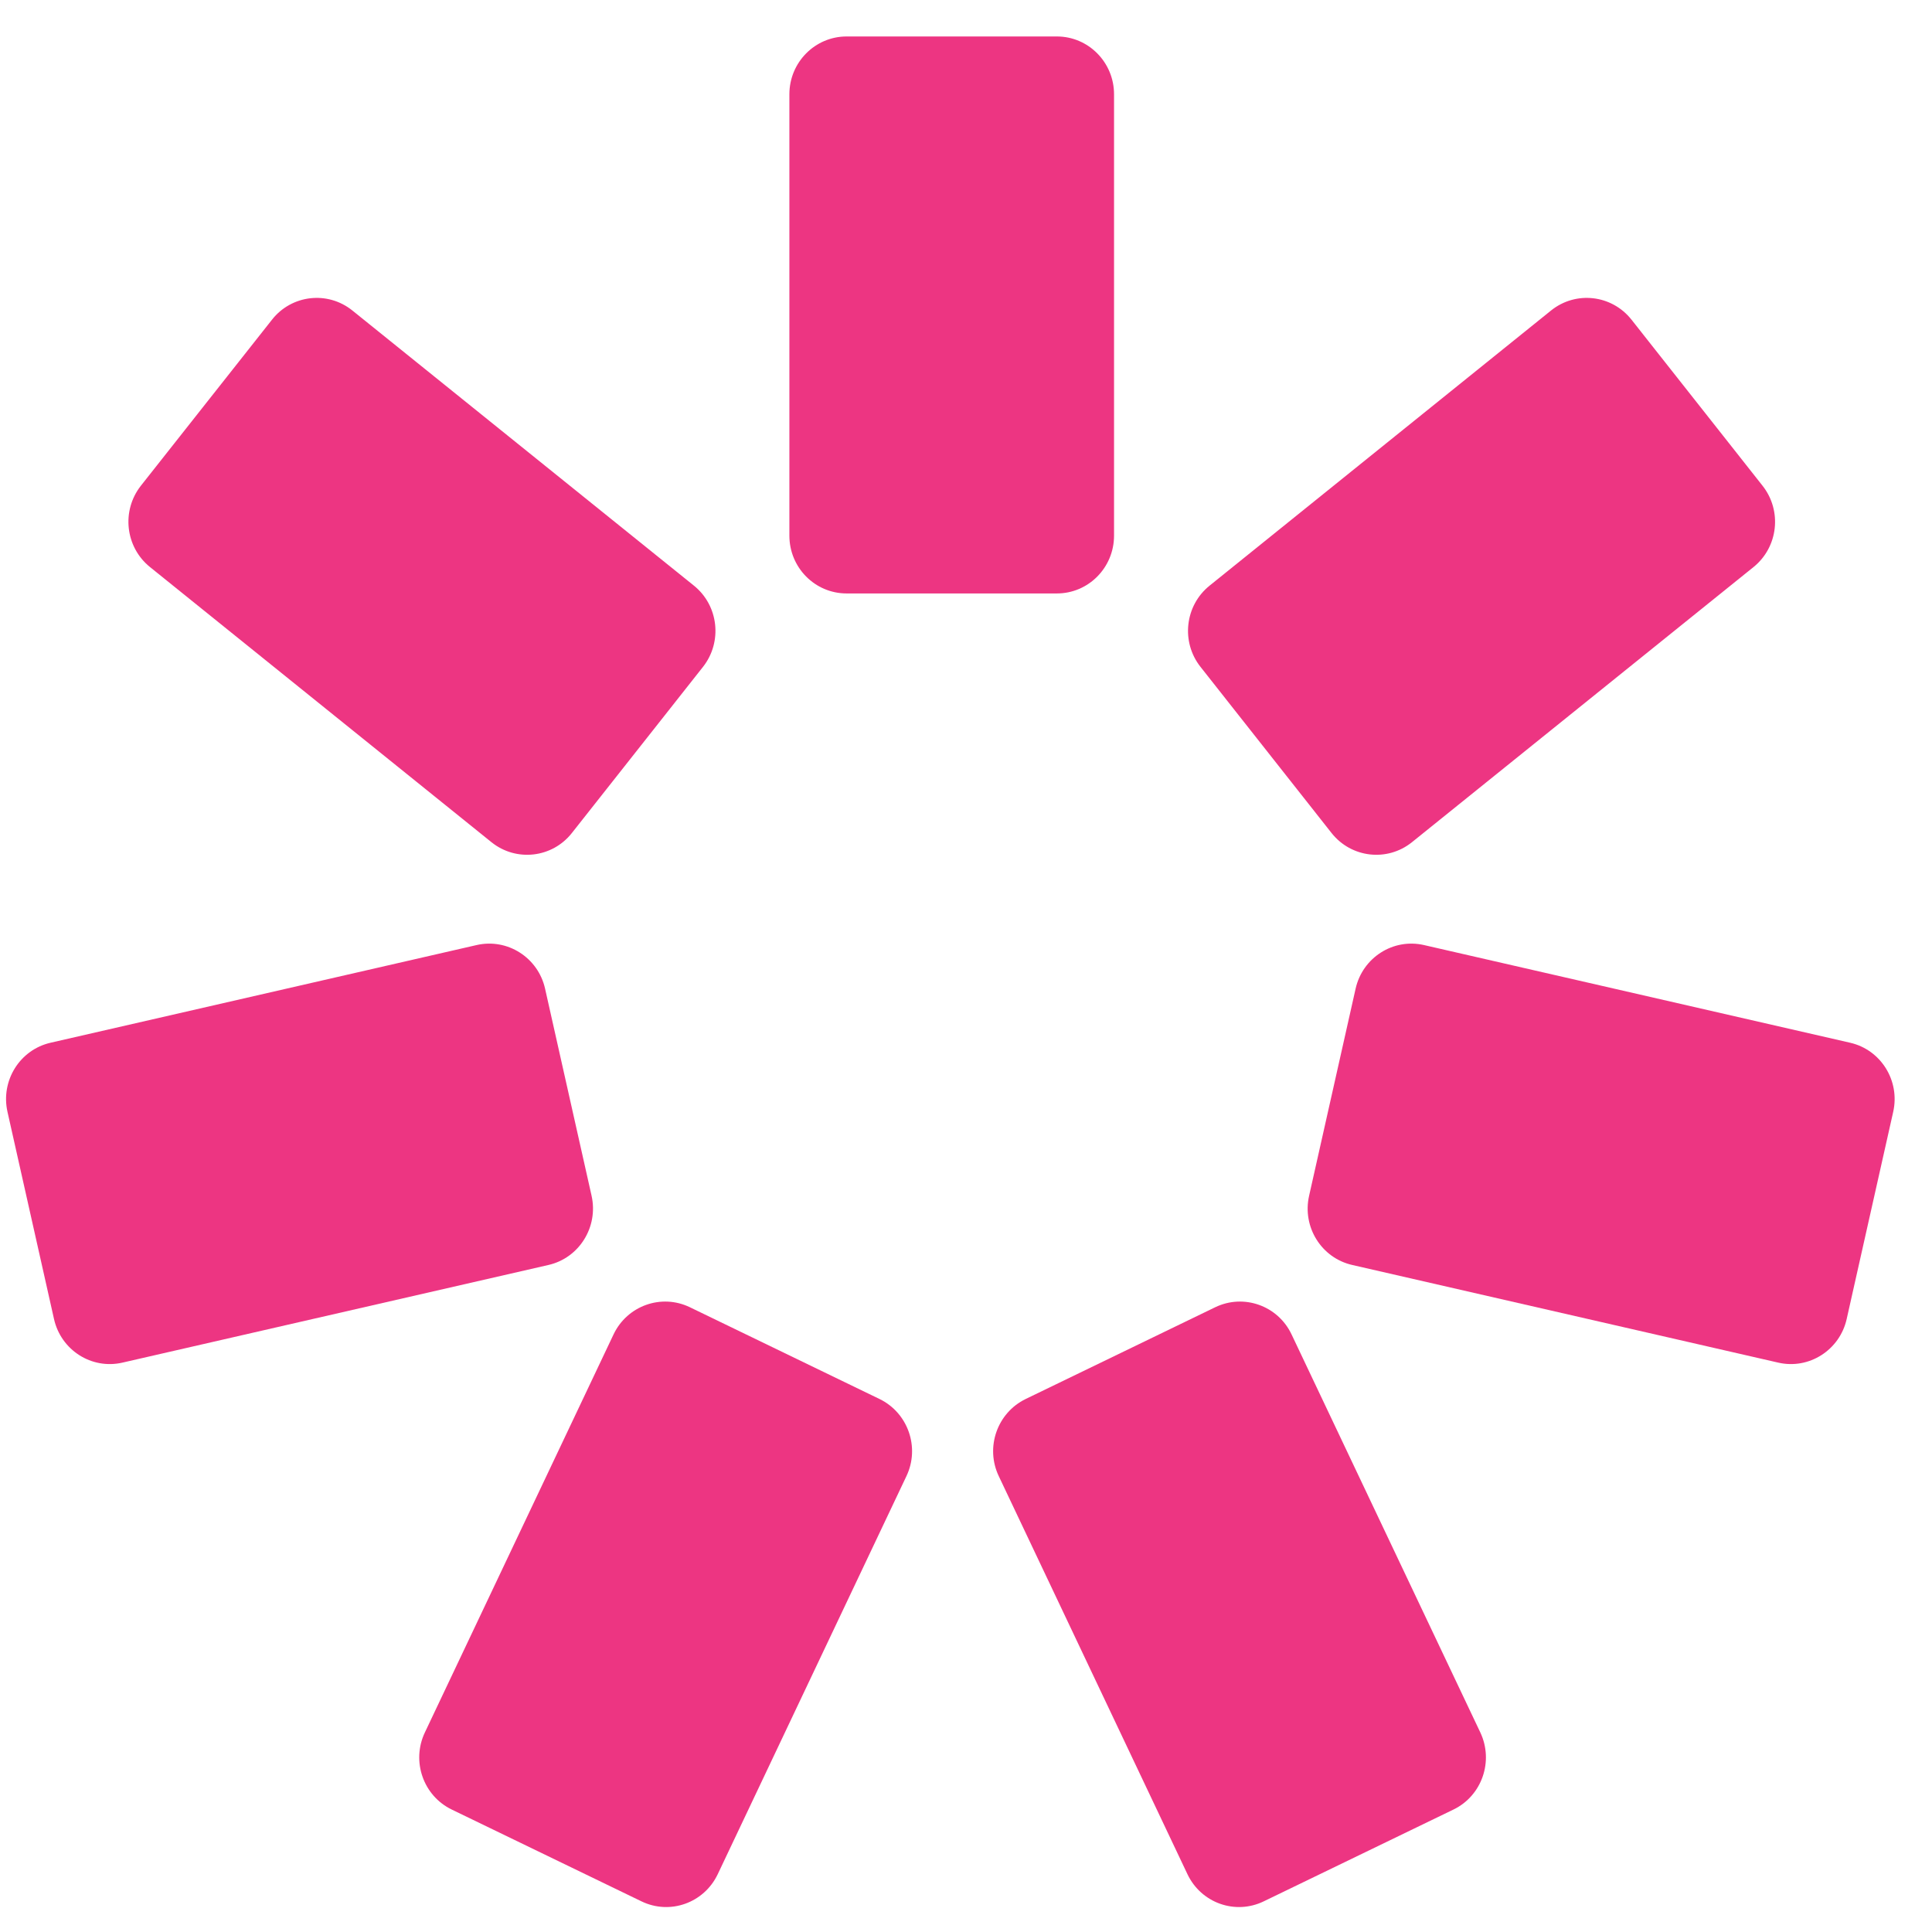
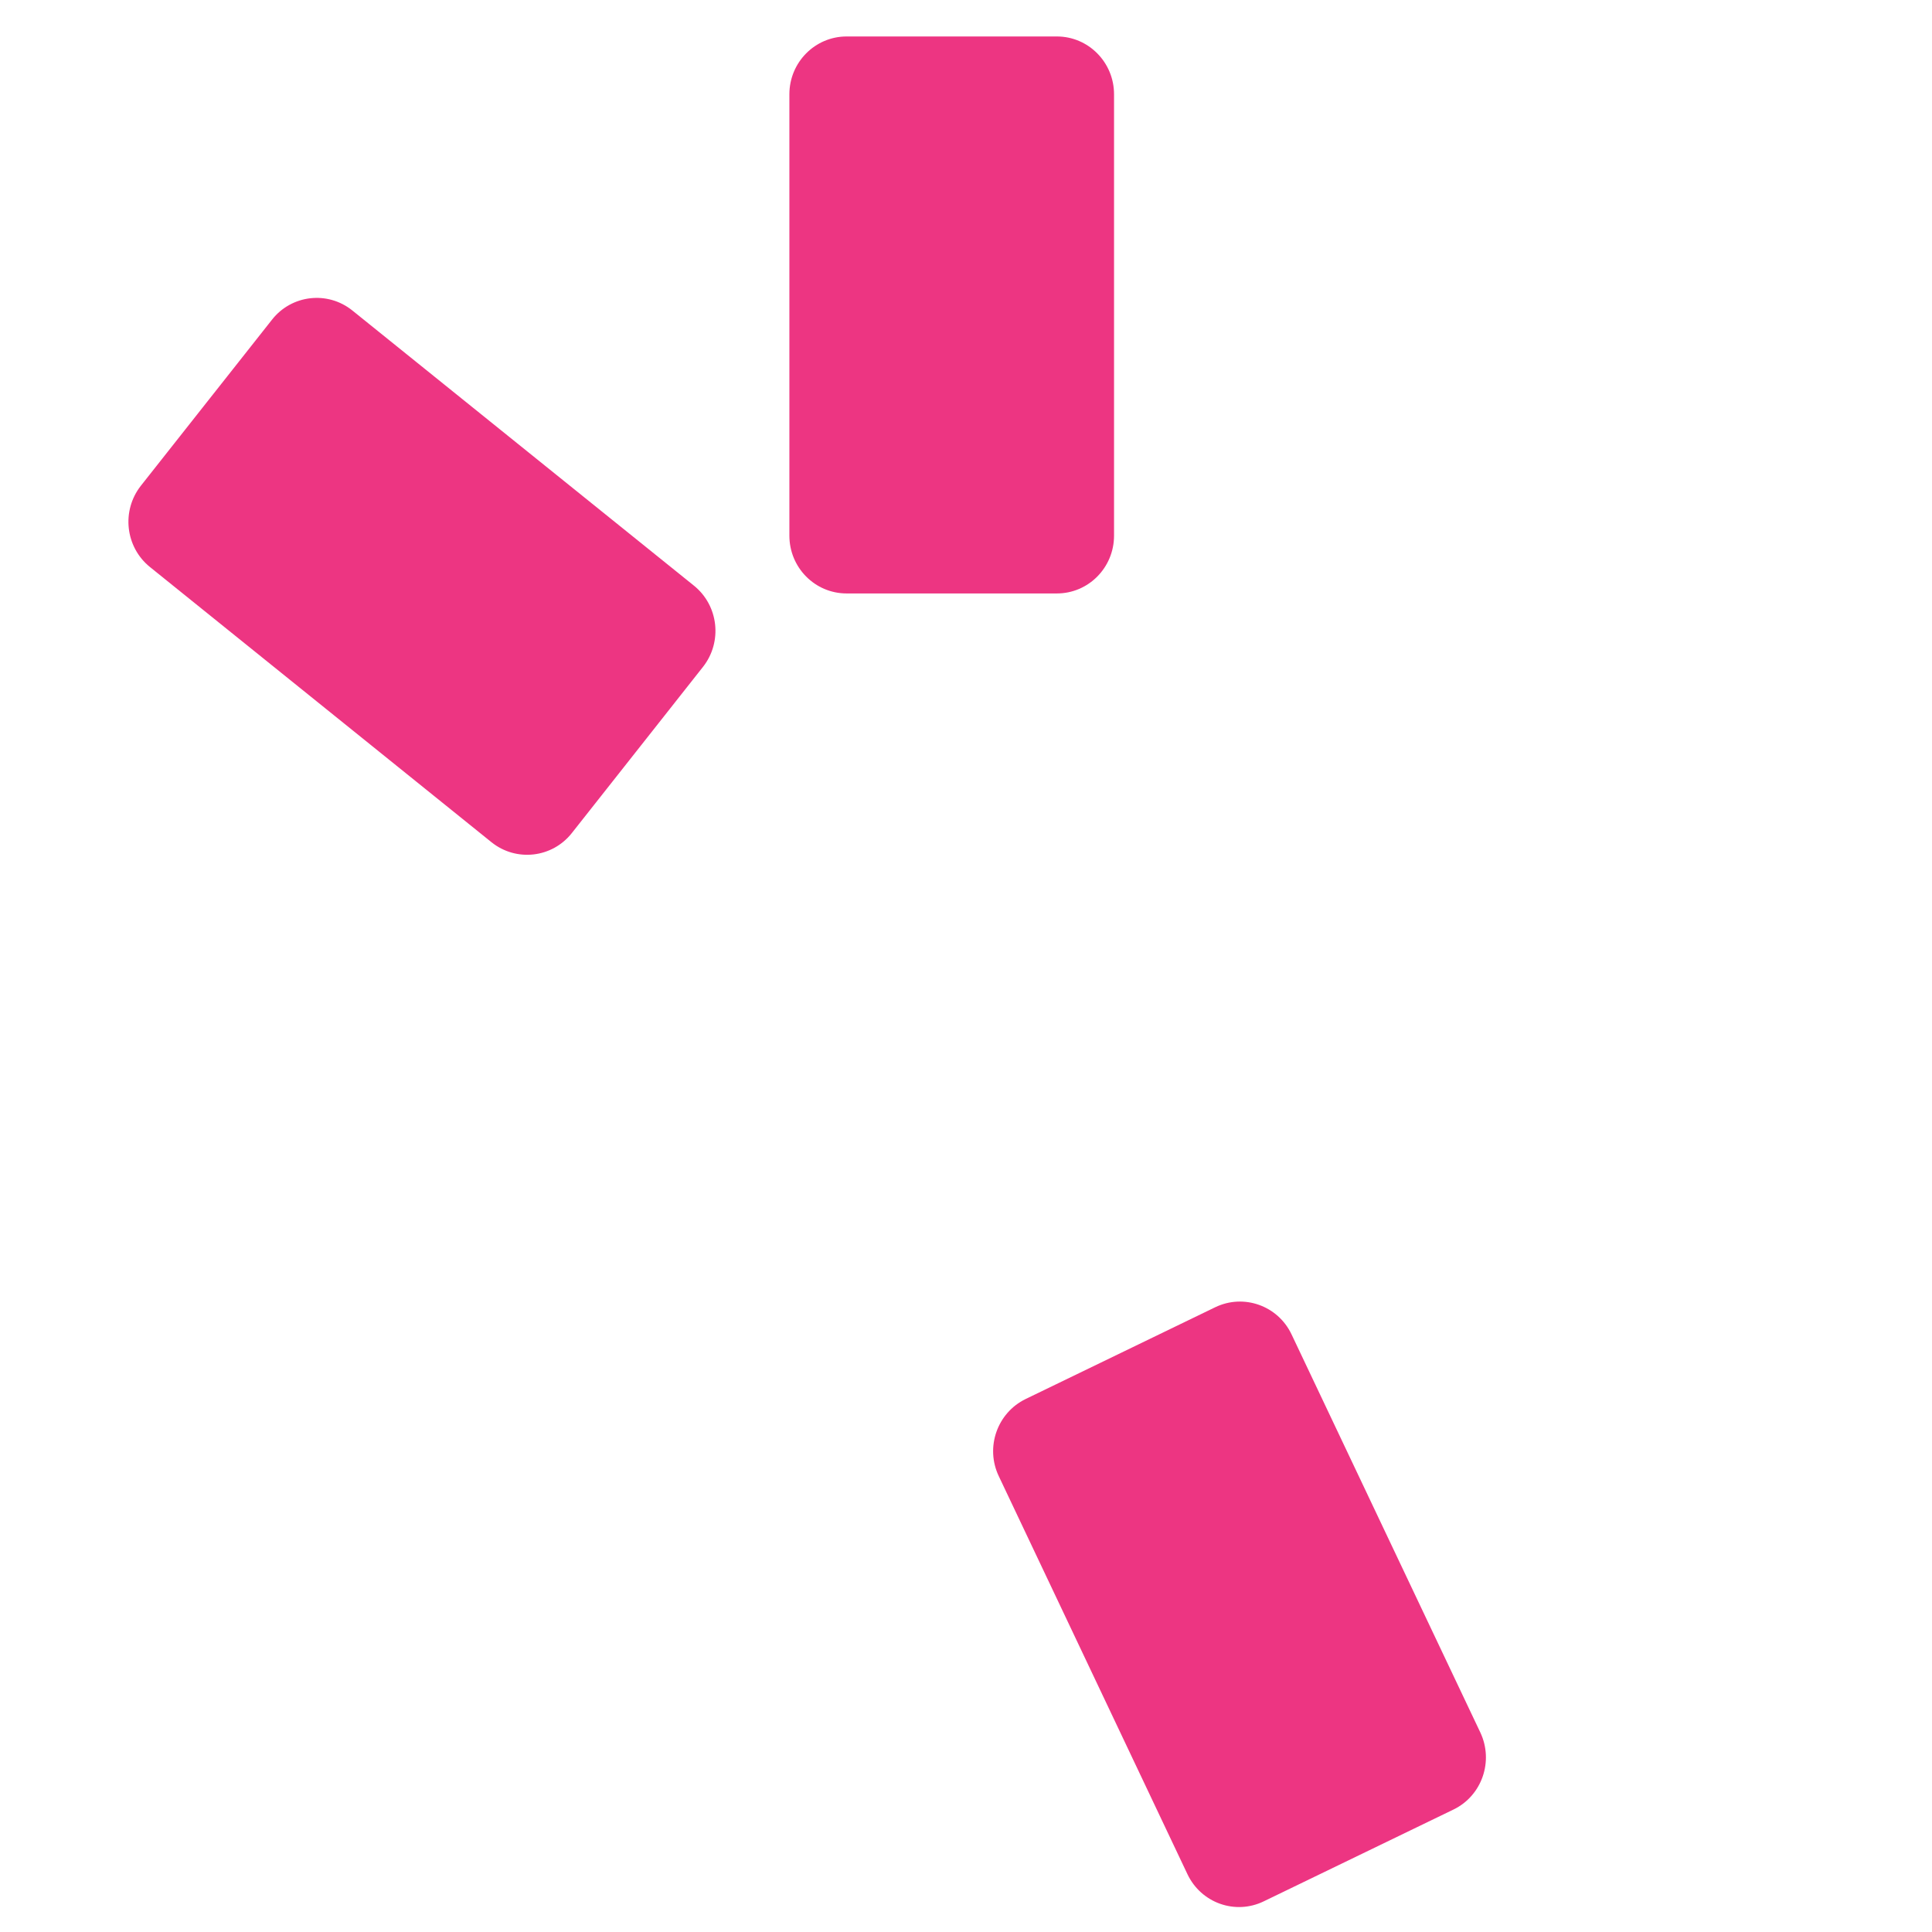
<svg xmlns="http://www.w3.org/2000/svg" width="24" height="24" viewBox="0 0 24 24" fill="none">
  <path d="M9.806 1.171C9.806 0.775 10.124 0.453 10.517 0.453H13.129C13.521 0.453 13.839 0.775 13.839 1.171V6.654C13.839 7.051 13.521 7.372 13.129 7.372H10.517C10.124 7.372 9.806 7.051 9.806 6.654V1.171Z" fill="#ED3582" />
-   <path d="M7.622 16.576C7.792 16.219 8.216 16.068 8.57 16.239L10.926 17.379C11.28 17.551 11.43 17.98 11.26 18.337L8.916 23.282C8.746 23.64 8.322 23.791 7.968 23.619L5.612 22.479C5.258 22.308 5.108 21.879 5.278 21.521L7.622 16.576Z" fill="#ED3582" />
  <path d="M15.096 16.239C15.45 16.068 15.875 16.219 16.044 16.576L18.389 21.521C18.558 21.879 18.409 22.308 18.055 22.479L15.699 23.619C15.345 23.791 14.921 23.64 14.751 23.282L12.407 18.337C12.237 17.98 12.387 17.551 12.741 17.379L15.096 16.239Z" fill="#ED3582" />
-   <path d="M6.813 15.714C7.195 15.627 7.435 15.242 7.349 14.855L6.771 12.281C6.684 11.895 6.303 11.652 5.92 11.74L0.629 12.953C0.246 13.04 0.006 13.425 0.093 13.812L0.671 16.386C0.758 16.772 1.138 17.015 1.521 16.927L6.813 15.714Z" fill="#ED3582" />
  <path d="M7.104 10.348C6.86 10.658 6.412 10.709 6.105 10.462L1.863 7.044C1.556 6.796 1.506 6.345 1.75 6.034L3.379 3.971C3.623 3.661 4.07 3.61 4.377 3.857L8.62 7.275C8.927 7.522 8.977 7.974 8.733 8.284L7.104 10.348Z" fill="#ED3582" />
-   <path d="M17.54 10.462C17.233 10.709 16.786 10.658 16.541 10.348L14.913 8.284C14.668 7.974 14.719 7.522 15.026 7.275L19.268 3.857C19.575 3.61 20.022 3.661 20.267 3.971L21.895 6.034C22.14 6.345 22.09 6.796 21.783 7.044L17.54 10.462Z" fill="#ED3582" />
-   <path d="M16.262 14.855C16.175 15.242 16.415 15.627 16.798 15.714L22.09 16.927C22.472 17.015 22.853 16.772 22.94 16.386L23.518 13.812C23.605 13.425 23.365 13.04 22.982 12.953L17.69 11.74C17.307 11.652 16.927 11.895 16.84 12.281L16.262 14.855Z" fill="#ED3582" />
</svg>